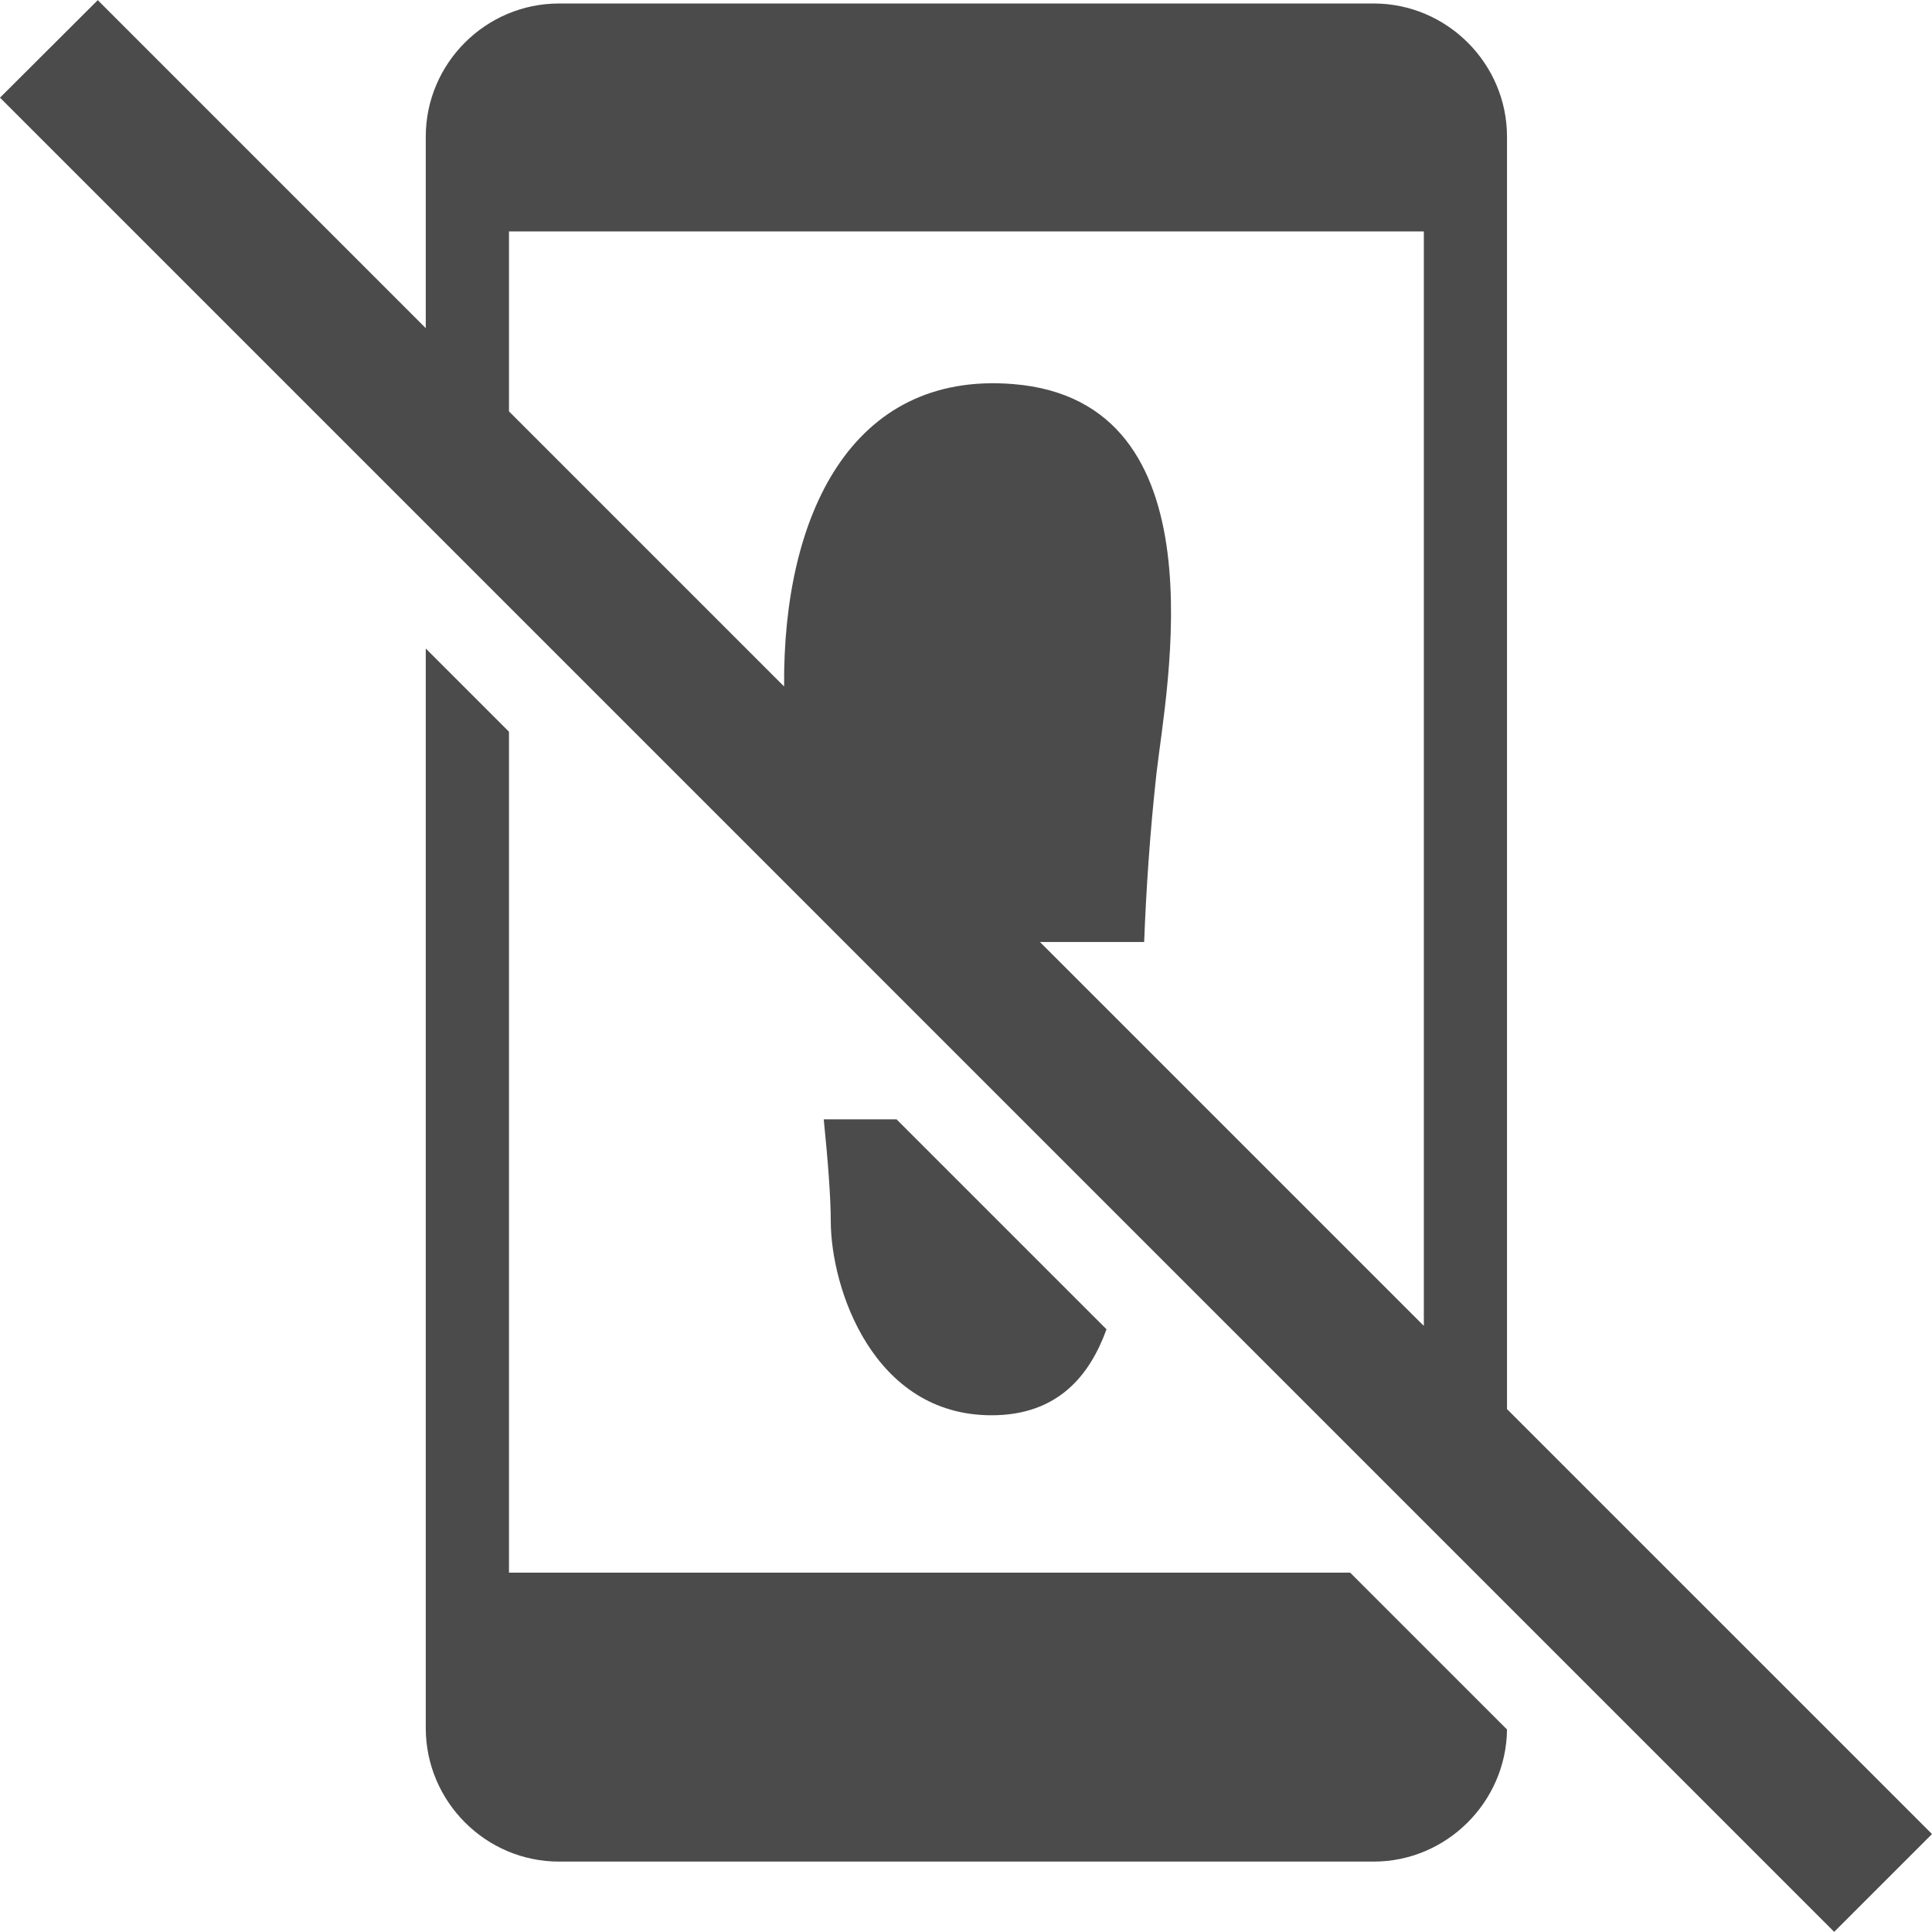
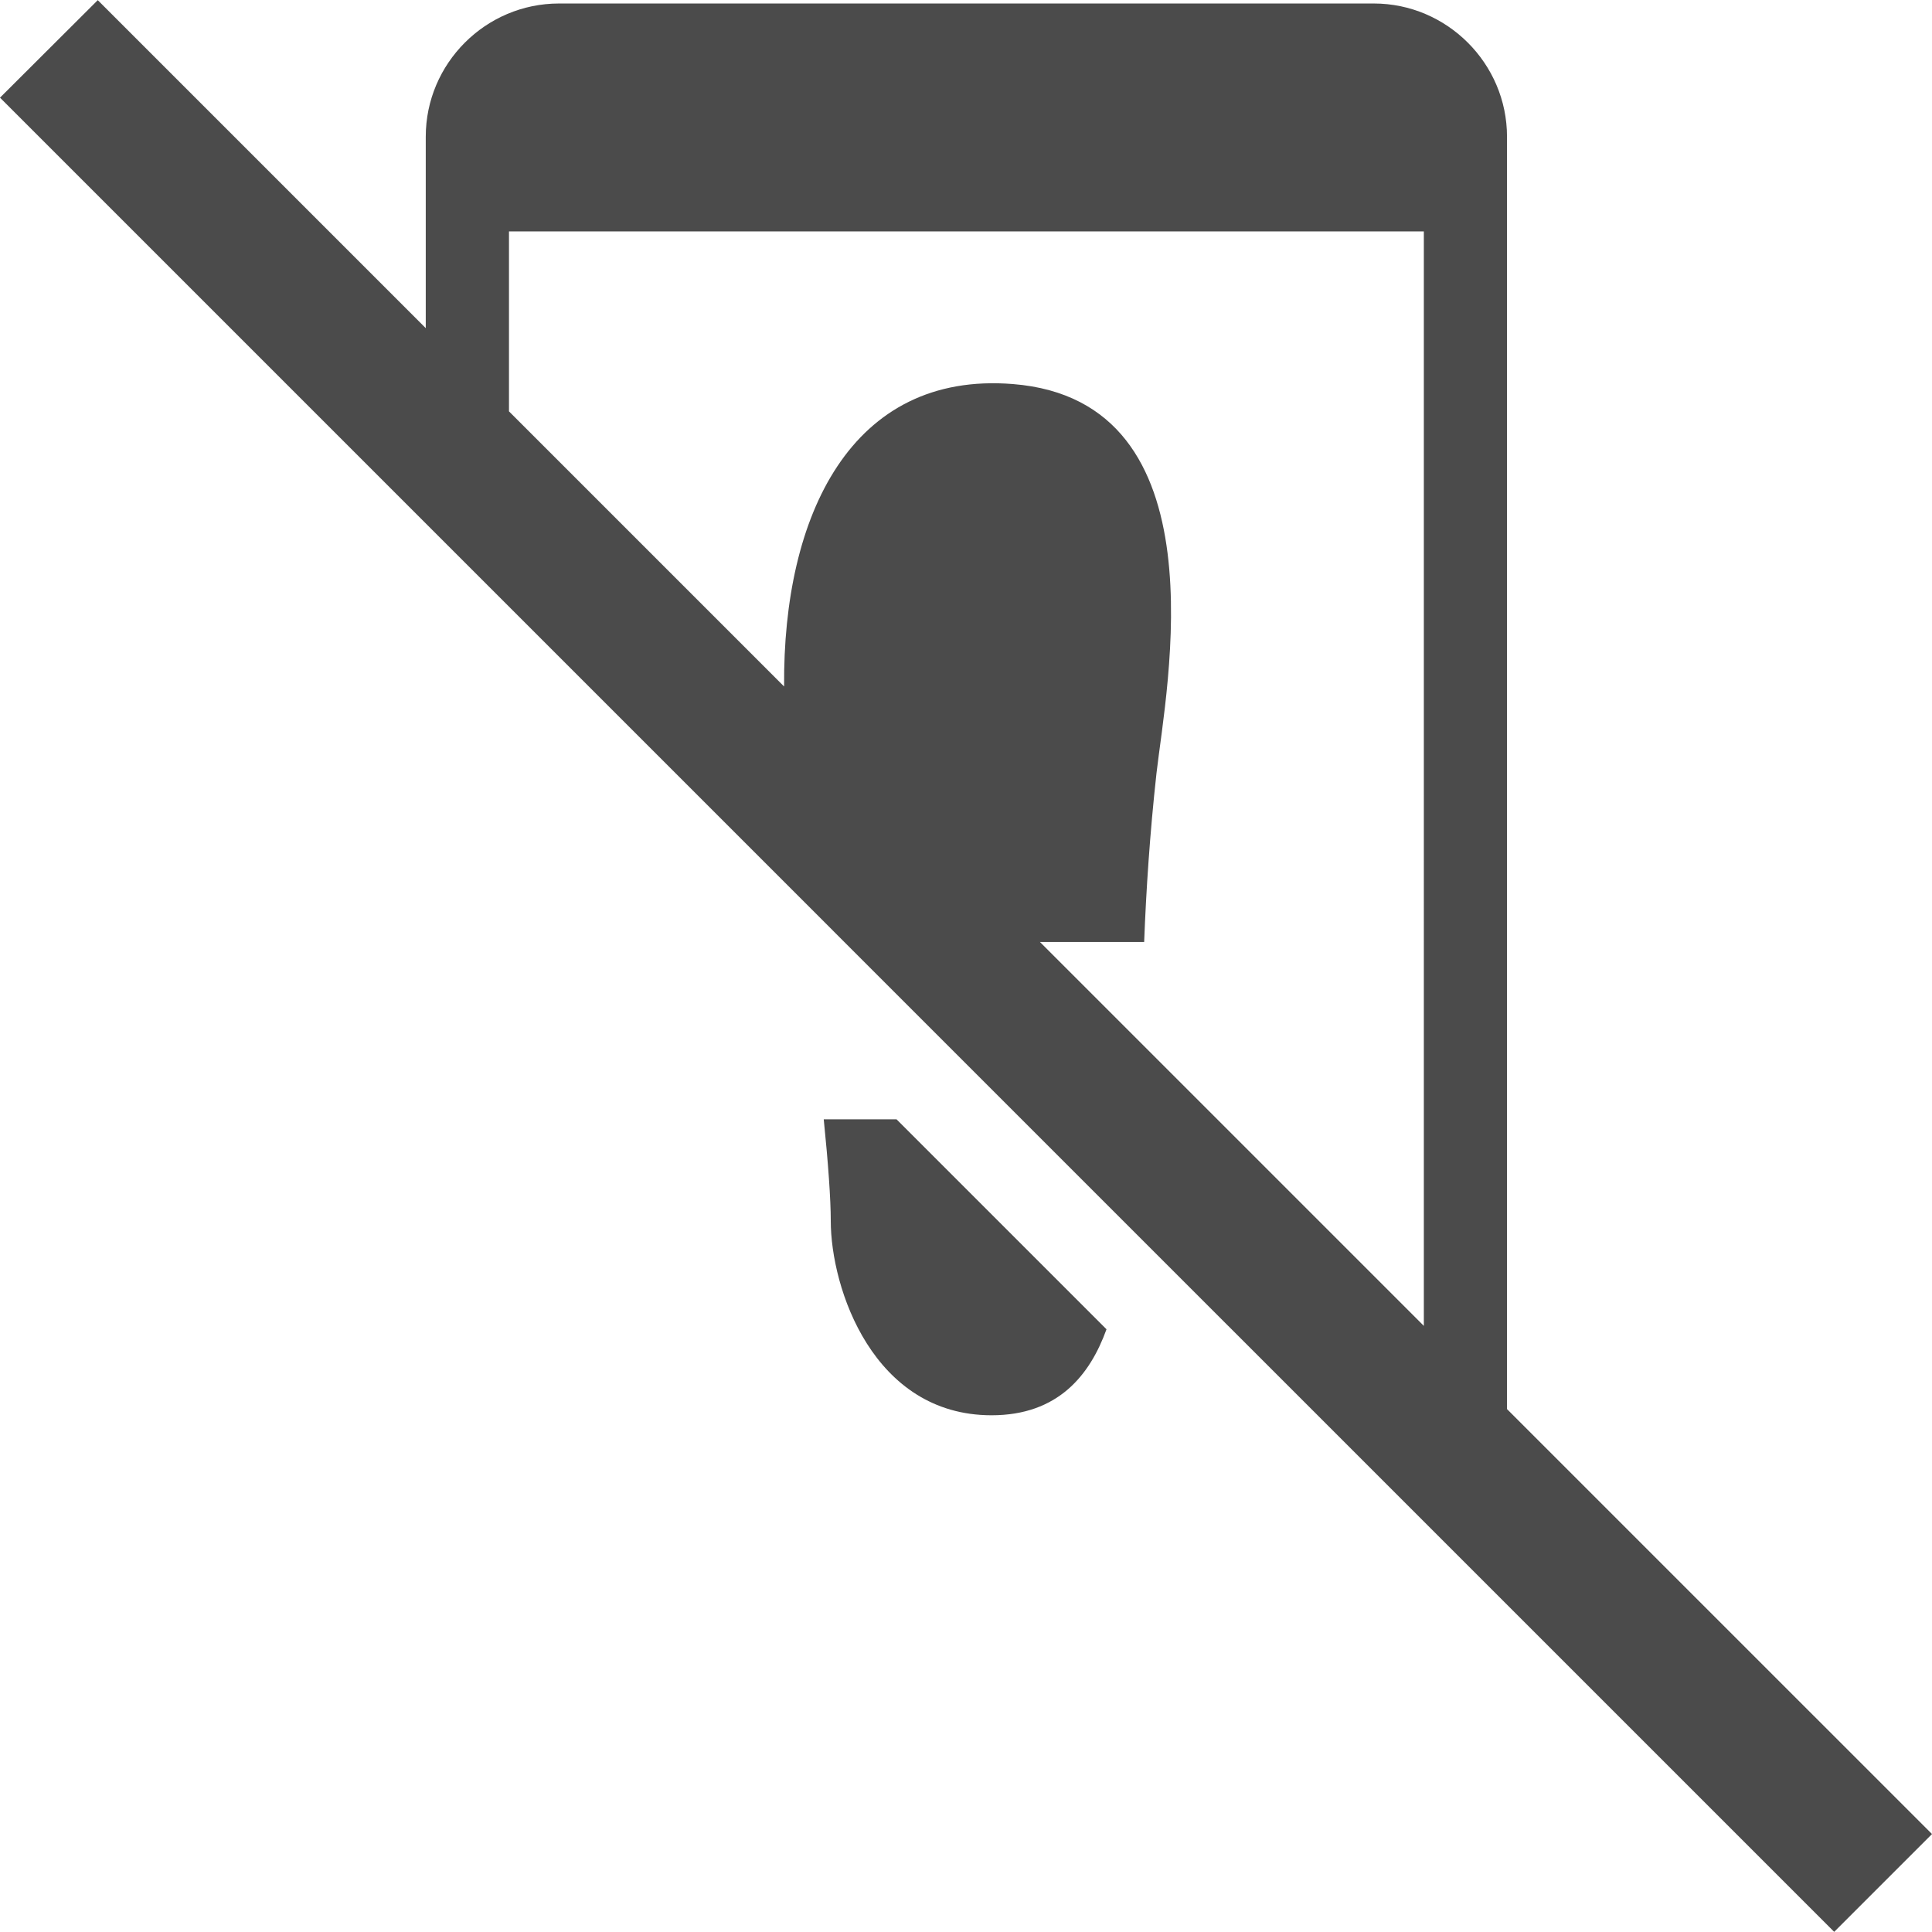
<svg xmlns="http://www.w3.org/2000/svg" version="1.1" id="_x32_" x="0px" y="0px" viewBox="0 0 512 512" style="enable-background:new 0 0 512 512;" xml:space="preserve">
  <style type="text/css">
	.st0{fill:#4B4B4B;}
</style>
  <g>
-     <path class="st0" d="M134.885,416.768V193.915l-22.054-22.047V457.96c0,19.442,15.872,35.38,35.307,35.38h215.929   c19.218,0,35.088-15.719,35.307-35.009l-41.562-41.562H134.885z" />
    <path class="st0" d="M262.772,375.061c17.646,0,26.069-10.649,30.462-22.789l-55.644-55.644H218.3   c1.193,11.696,1.862,21.305,1.862,26.891C220.162,341.47,231.422,375.061,262.772,375.061z" />
    <path class="st0" d="M399.373,373.424V36.234c0-19.436-15.944-35.307-35.307-35.307H148.138c-19.436,0-35.307,15.872-35.307,35.307   v50.727L25.909,0.04L0,25.883l214.882,214.881l8.86,8.867L486.077,511.96L512,486.043L399.373,373.424z M377.334,351.377   L275.588,249.632h27.626c0.524-13.631,1.498-28.68,3.273-44.763c2.546-22.426,17.952-98.618-38.056-103.091   c-42.828-3.426-60.998,34.79-60.634,80.149l-72.912-72.912V61.336h242.449V351.377z" />
  </g>
</svg>